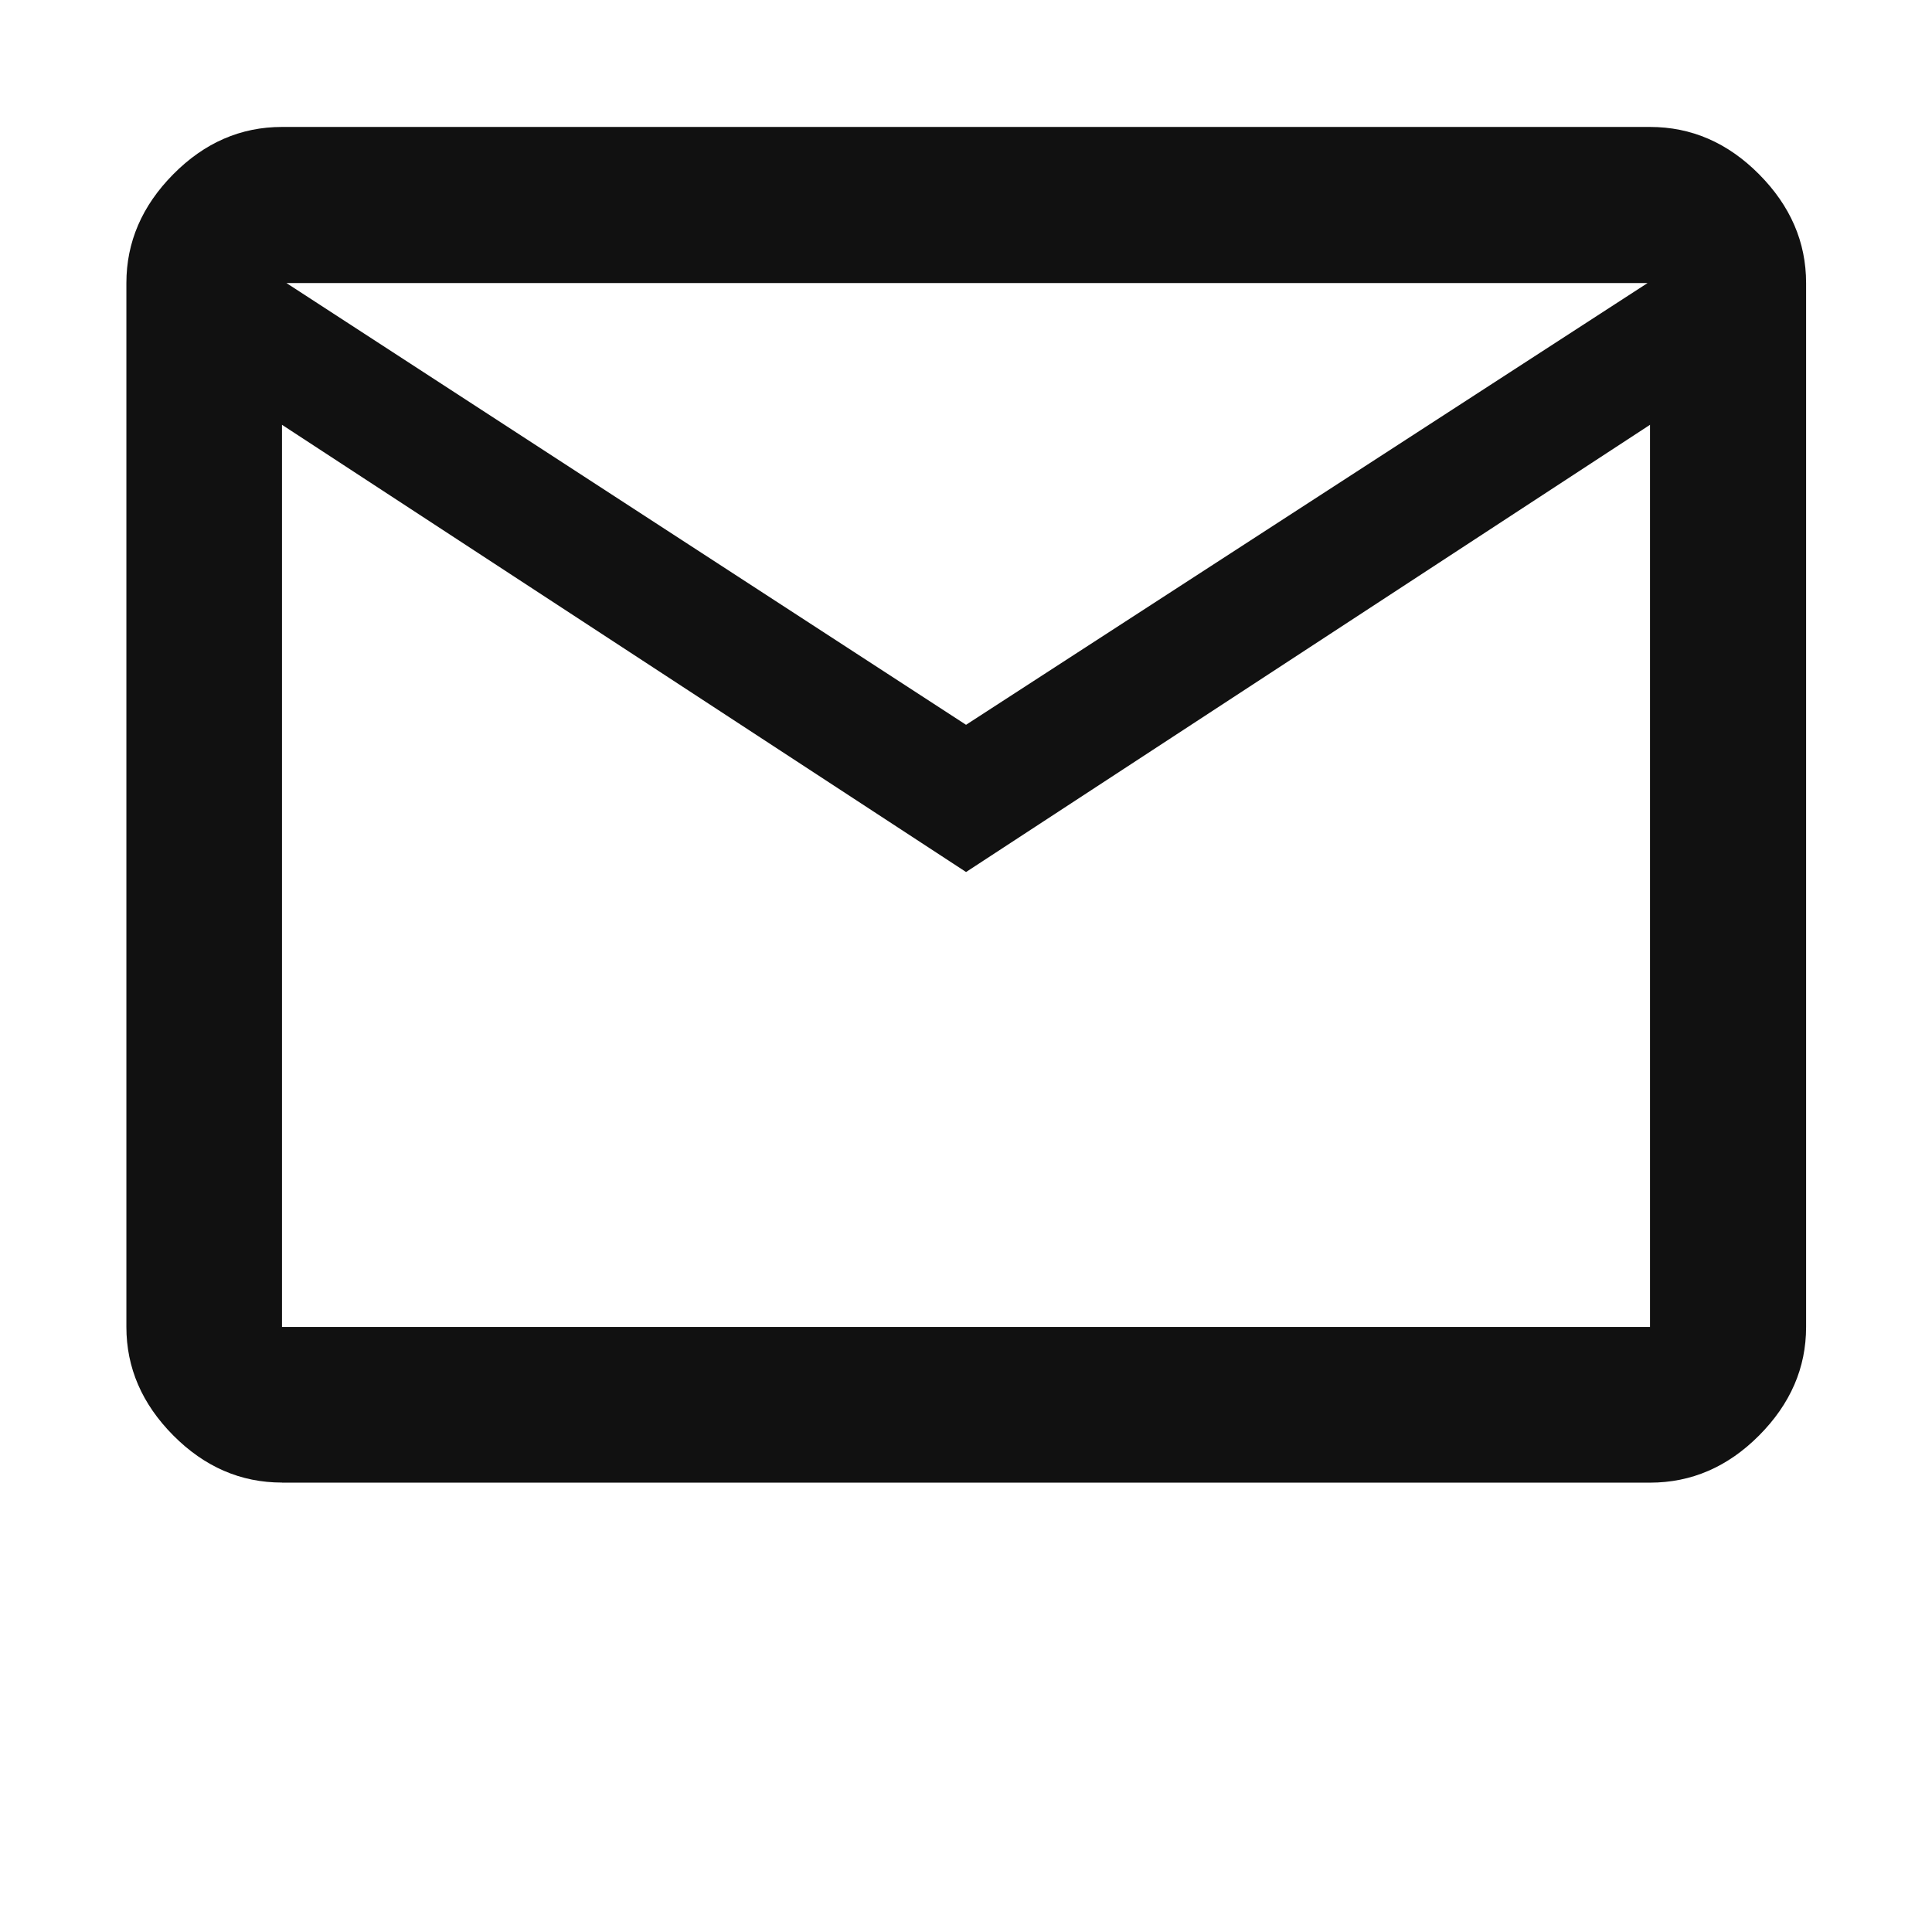
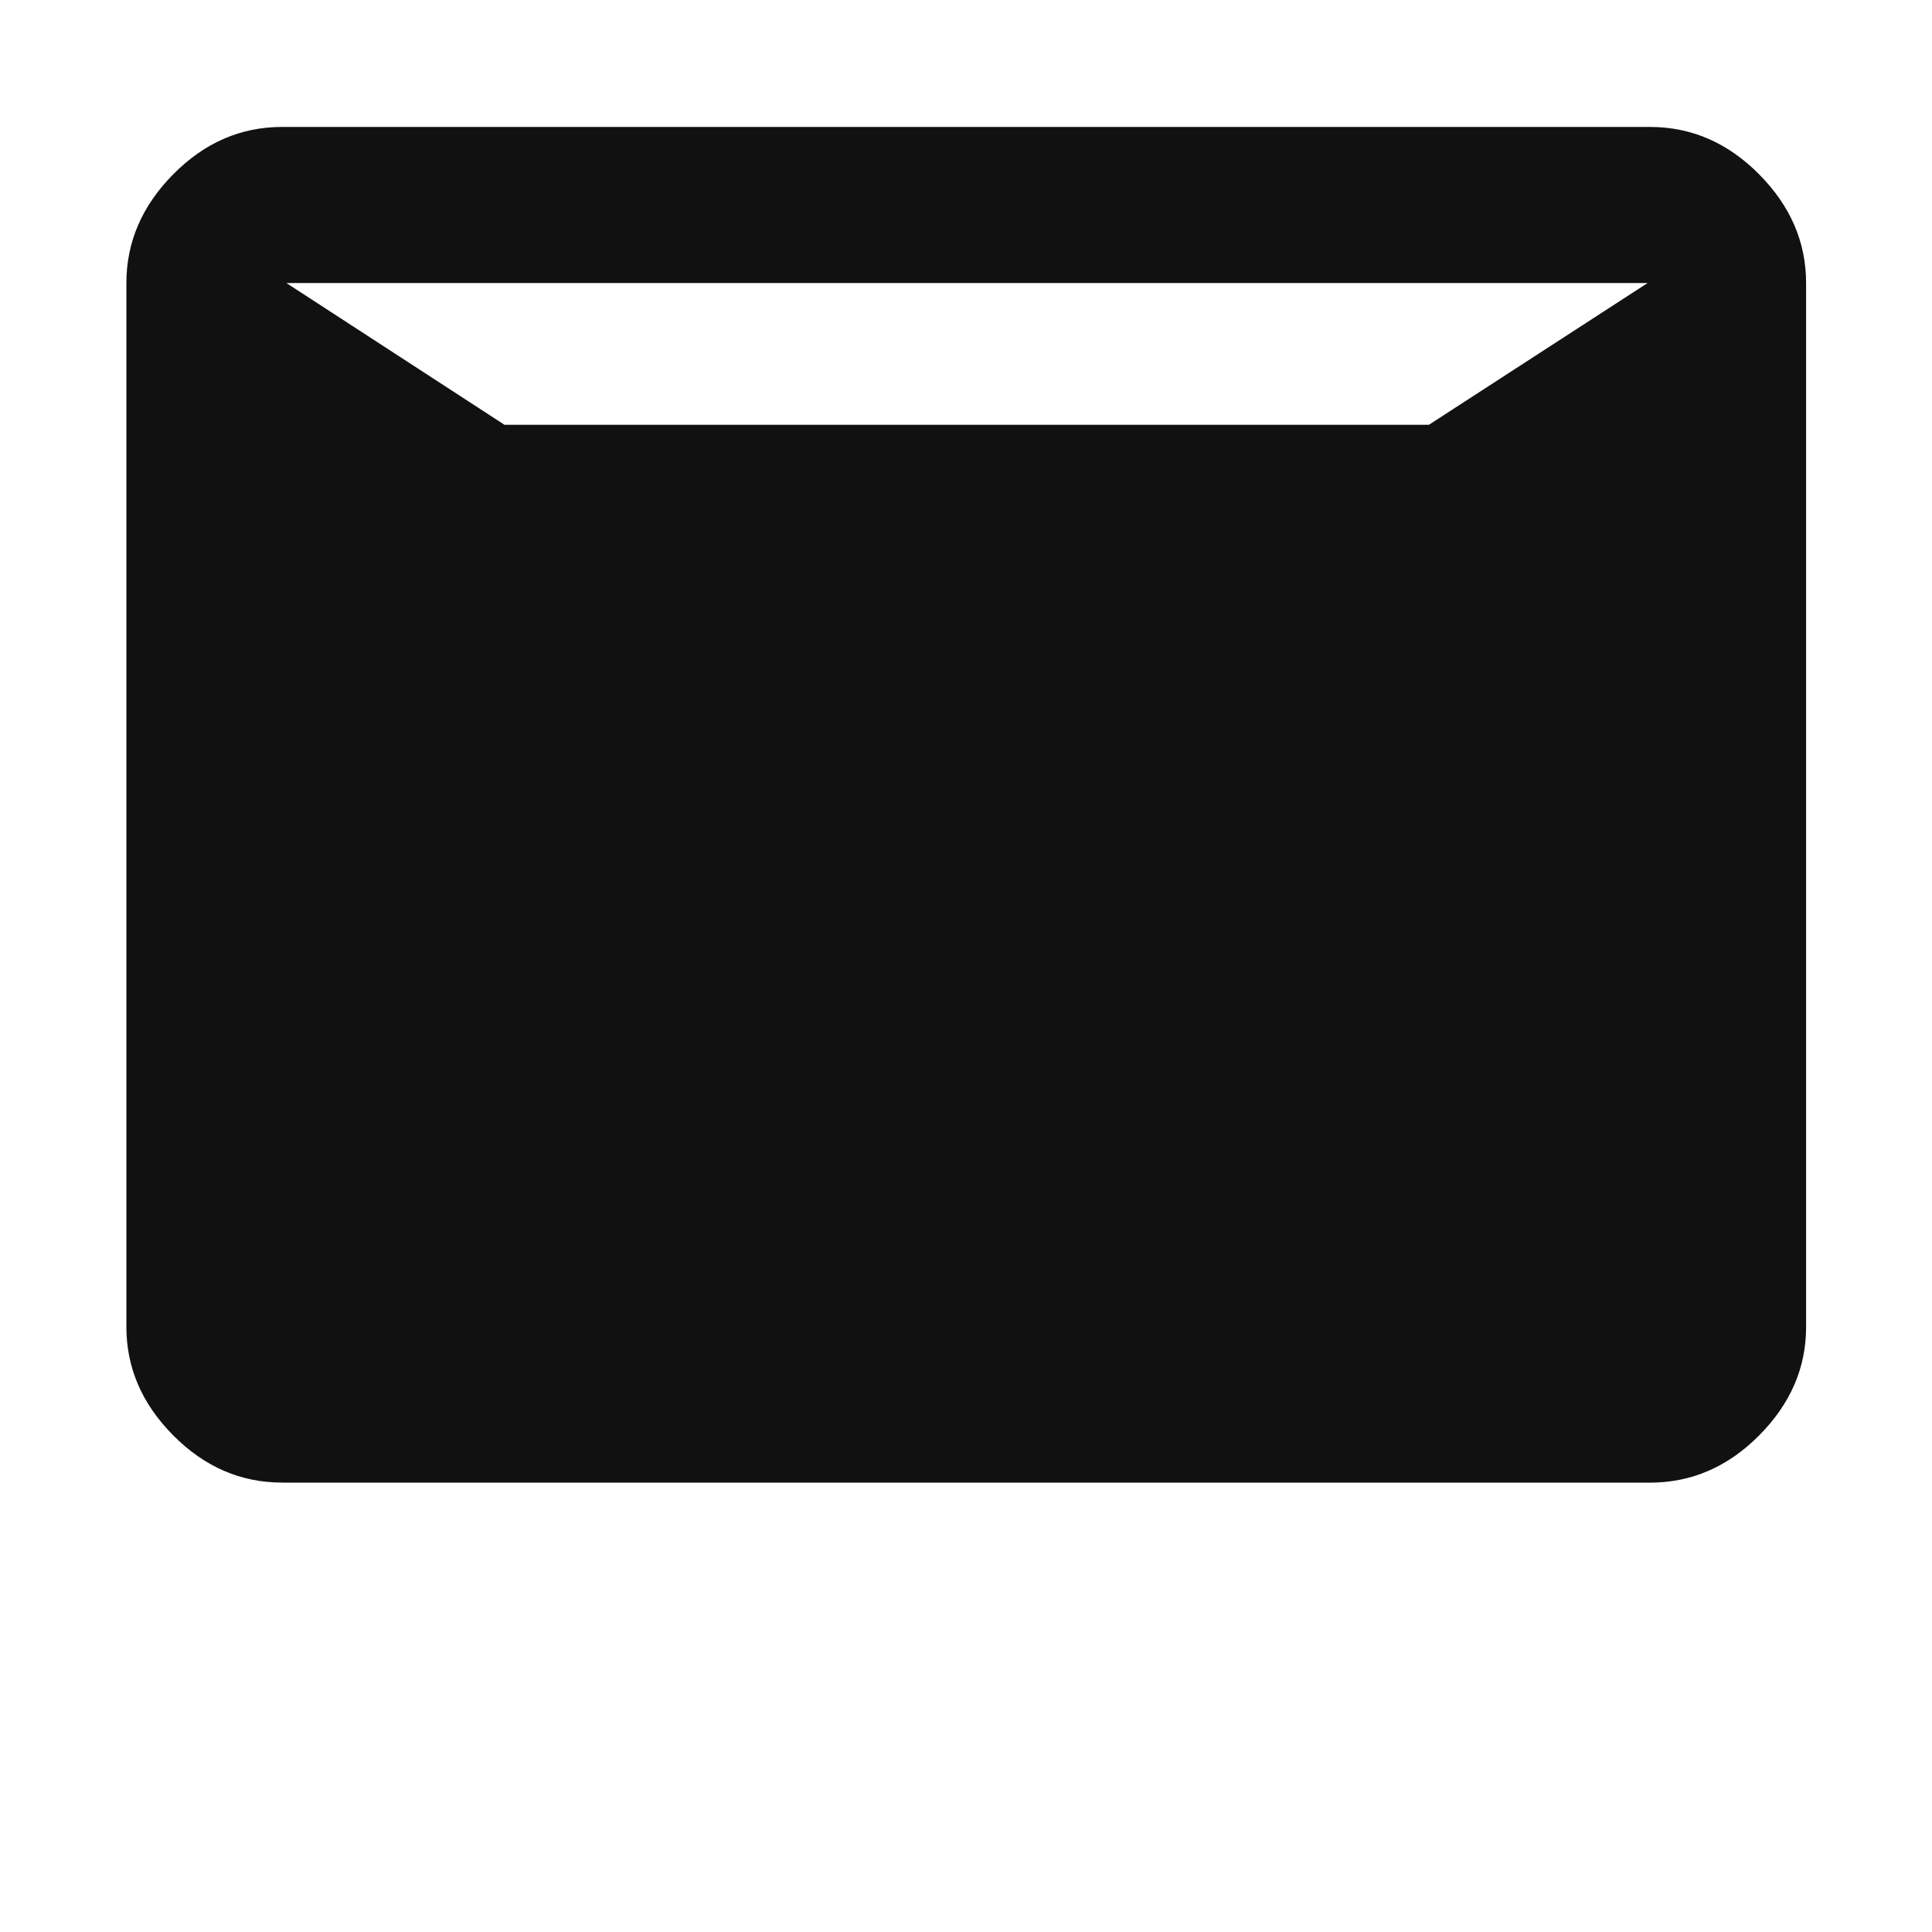
<svg xmlns="http://www.w3.org/2000/svg" id="Ebene_1" version="1.1" viewBox="0 0 24 24">
  <defs>
    <style>
      .st0 {
        fill: #111;
      }
    </style>
  </defs>
-   <path class="st0" d="M3.503,18.417c-.512,0-.963-.195-1.351-.586-.388-.391-.582-.84-.582-1.347V3.516c0-.508.194-.959.582-1.351.388-.392.838-.588,1.351-.588h16.994c.514,0,.966.196,1.355.588.389.392.584.842.584,1.351v12.969c0,.507-.195.956-.584,1.347-.389.391-.841.586-1.355.586H3.503ZM12,10.832L3.503,5.277v11.207h16.994V5.277l-8.497,5.556ZM12,9.004l8.467-5.488H3.558s8.443,5.488,8.443,5.488ZM3.433,5.277v-1.761,12.969h.07-.07V5.277Z" />
+   <path class="st0" d="M3.503,18.417c-.512,0-.963-.195-1.351-.586-.388-.391-.582-.84-.582-1.347V3.516c0-.508.194-.959.582-1.351.388-.392.838-.588,1.351-.588h16.994c.514,0,.966.196,1.355.588.389.392.584.842.584,1.351v12.969c0,.507-.195.956-.584,1.347-.389.391-.841.586-1.355.586H3.503ZM12,10.832L3.503,5.277h16.994V5.277l-8.497,5.556ZM12,9.004l8.467-5.488H3.558s8.443,5.488,8.443,5.488ZM3.433,5.277v-1.761,12.969h.07-.07V5.277Z" />
</svg>